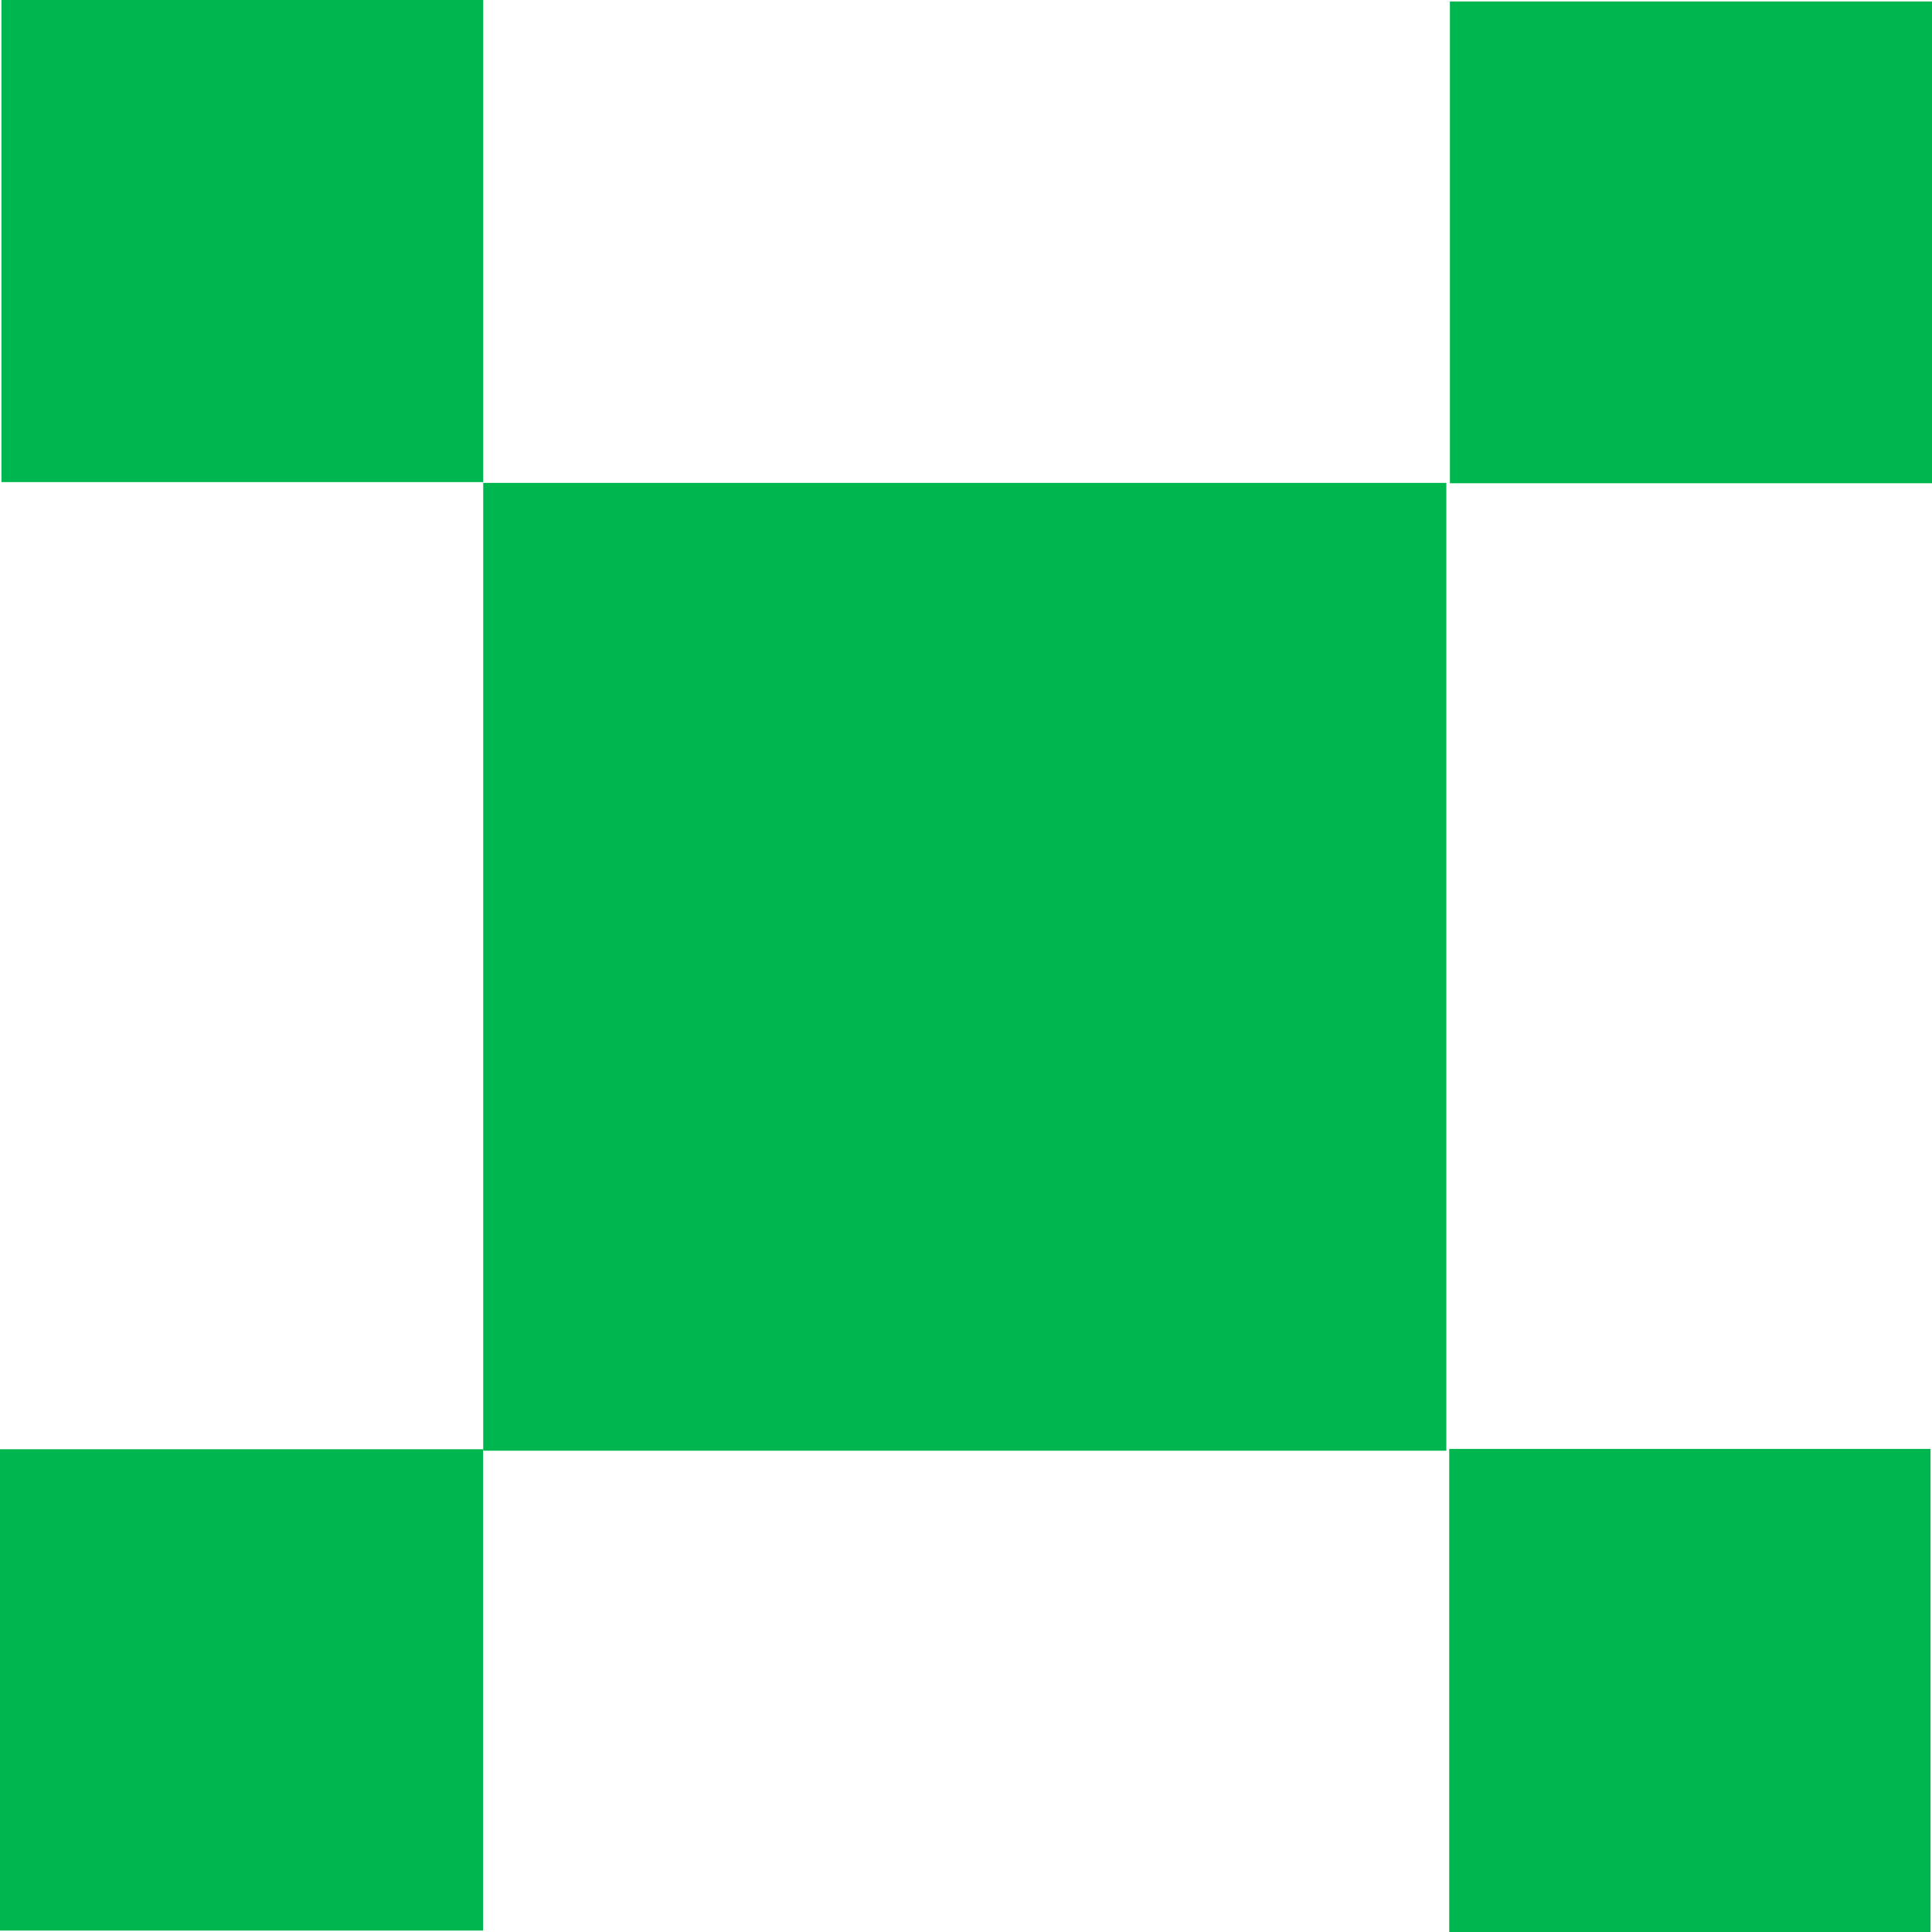
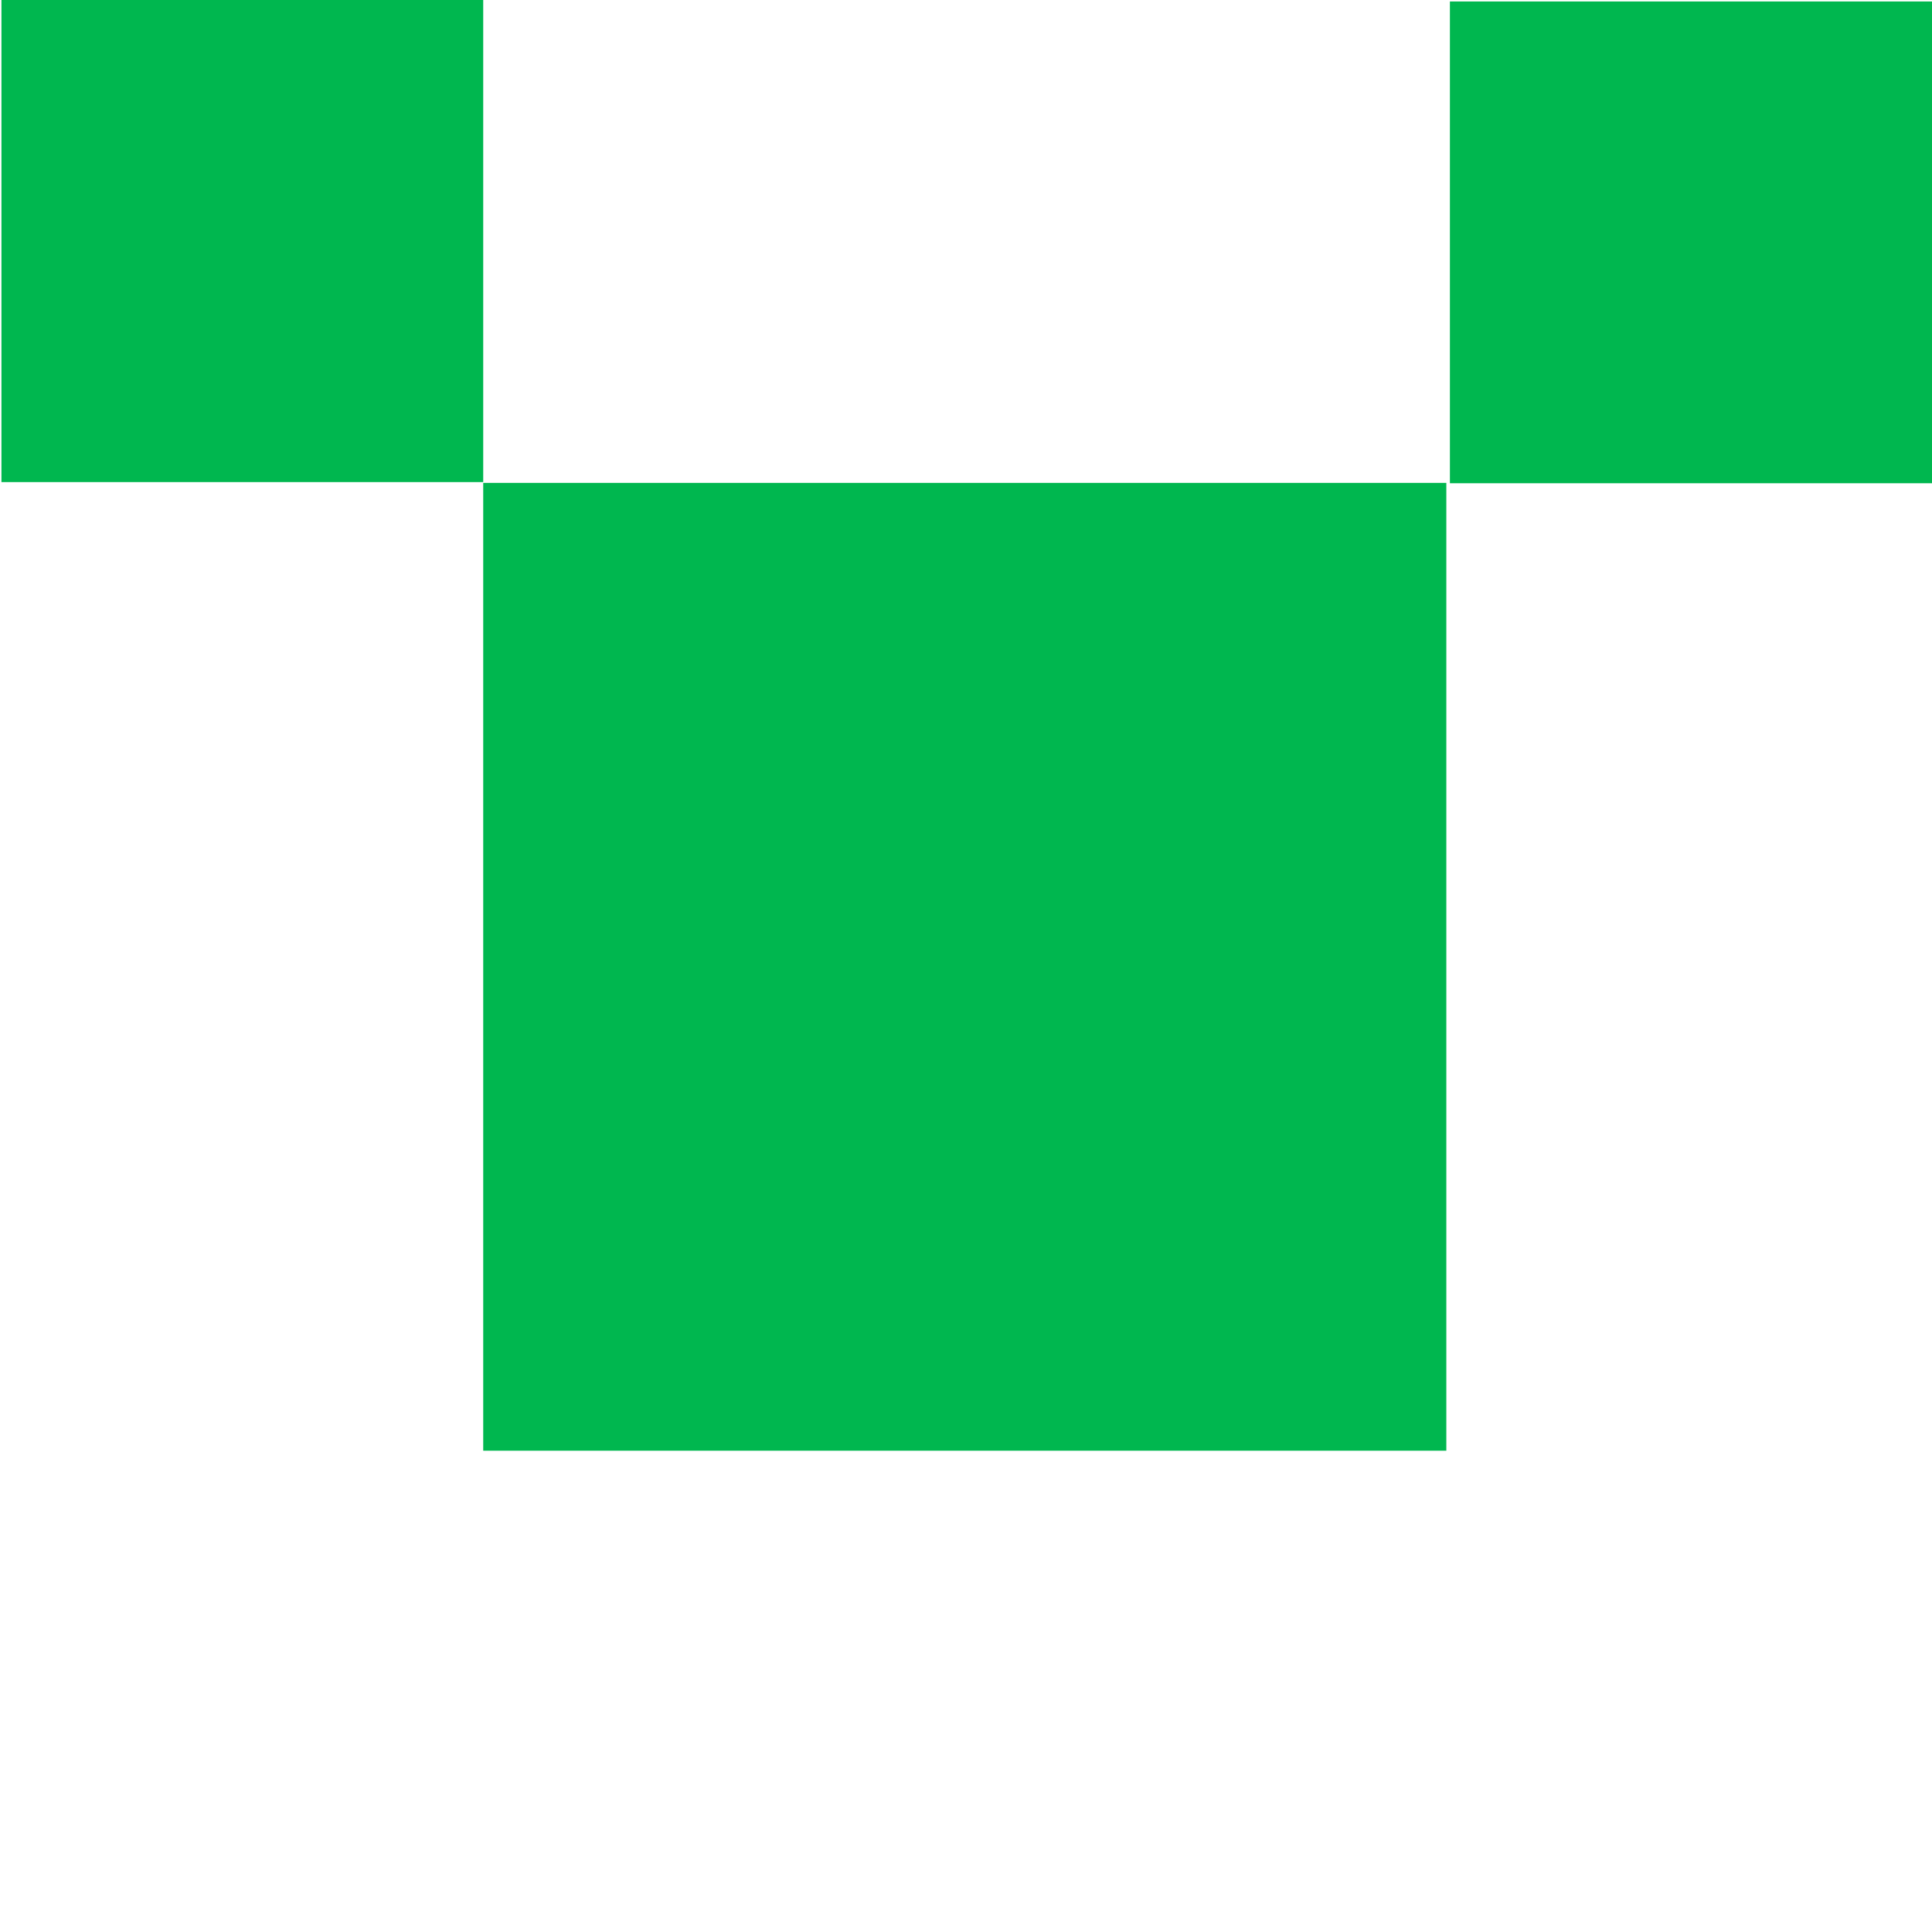
<svg xmlns="http://www.w3.org/2000/svg" width="72.308" height="72.308" viewBox="0 0 72.308 72.308">
  <g id="Groupe_873" data-name="Groupe 873" transform="translate(-1705.964 -391.8)">
    <g id="Groupe_750" data-name="Groupe 750" transform="translate(1706.018 391.8)">
      <g id="Groupe_747" data-name="Groupe 747" transform="translate(18.031 18.073)">
        <g id="Groupe_746" data-name="Groupe 746">
          <rect id="Rectangle_536" data-name="Rectangle 536" width="36.046" height="36.222" fill="#00b74f" />
        </g>
      </g>
      <g id="Groupe_749" data-name="Groupe 749">
        <g id="Groupe_748" data-name="Groupe 748">
          <rect id="Rectangle_537" data-name="Rectangle 537" width="18.031" height="18.043" fill="#00b74f" />
        </g>
      </g>
    </g>
    <g id="Groupe_753" data-name="Groupe 753" transform="translate(1760.203 446.028)">
      <g id="Groupe_752" data-name="Groupe 752">
        <g id="Groupe_751" data-name="Groupe 751">
-           <rect id="Rectangle_538" data-name="Rectangle 538" width="18.014" height="18.081" fill="#00b74f" />
-         </g>
+           </g>
      </g>
    </g>
    <g id="Groupe_756" data-name="Groupe 756" transform="translate(1760.229 391.855)">
      <g id="Groupe_755" data-name="Groupe 755" transform="translate(0 0)">
        <g id="Groupe_754" data-name="Groupe 754" transform="translate(0 0)">
          <rect id="Rectangle_539" data-name="Rectangle 539" width="18.031" height="18.043" transform="translate(18.043 0) rotate(90)" fill="#00b74f" />
        </g>
      </g>
    </g>
    <g id="Groupe_759" data-name="Groupe 759" transform="translate(1705.964 446.04)">
      <g id="Groupe_758" data-name="Groupe 758" transform="translate(0 0)">
        <g id="Groupe_757" data-name="Groupe 757" transform="translate(0 0)">
-           <rect id="Rectangle_540" data-name="Rectangle 540" width="18.014" height="18.081" transform="translate(18.081 0) rotate(90)" fill="#00b74f" />
-         </g>
+           </g>
      </g>
    </g>
  </g>
</svg>